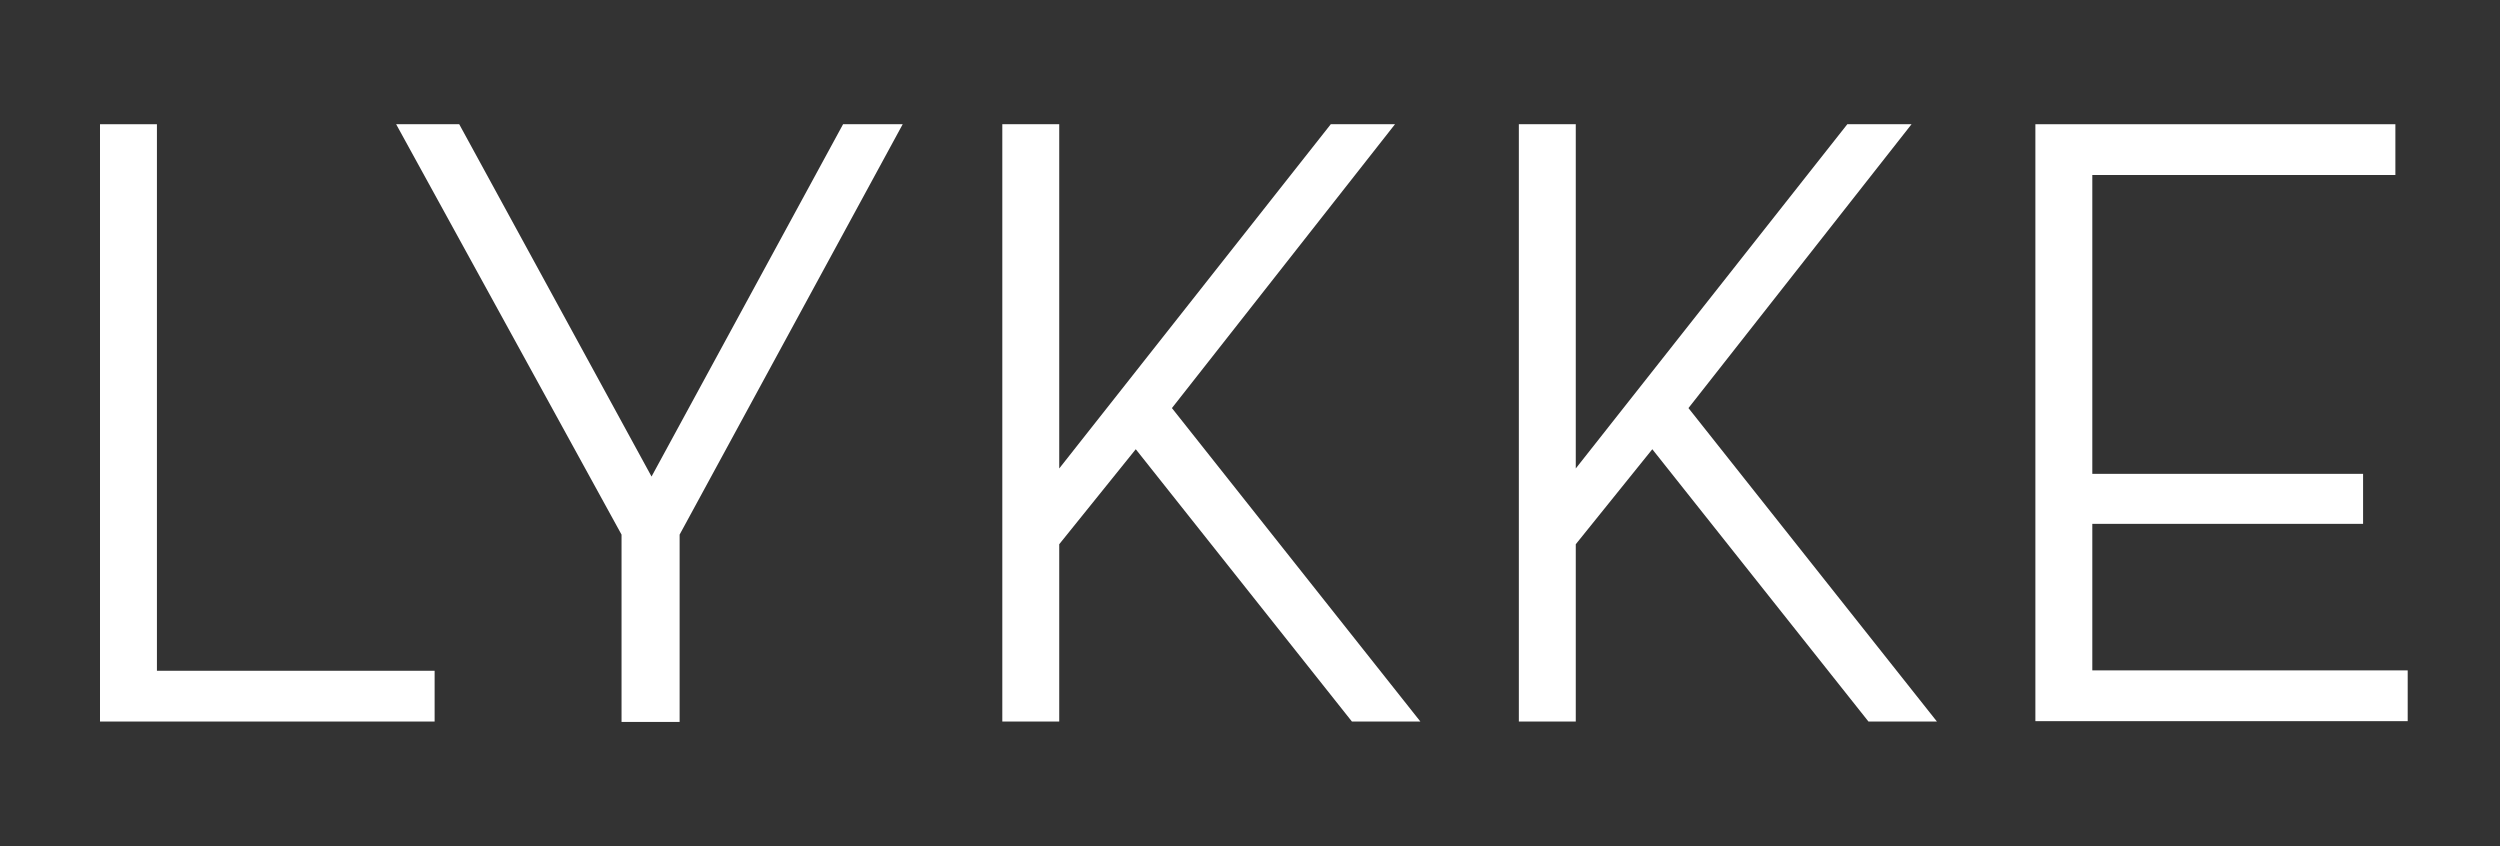
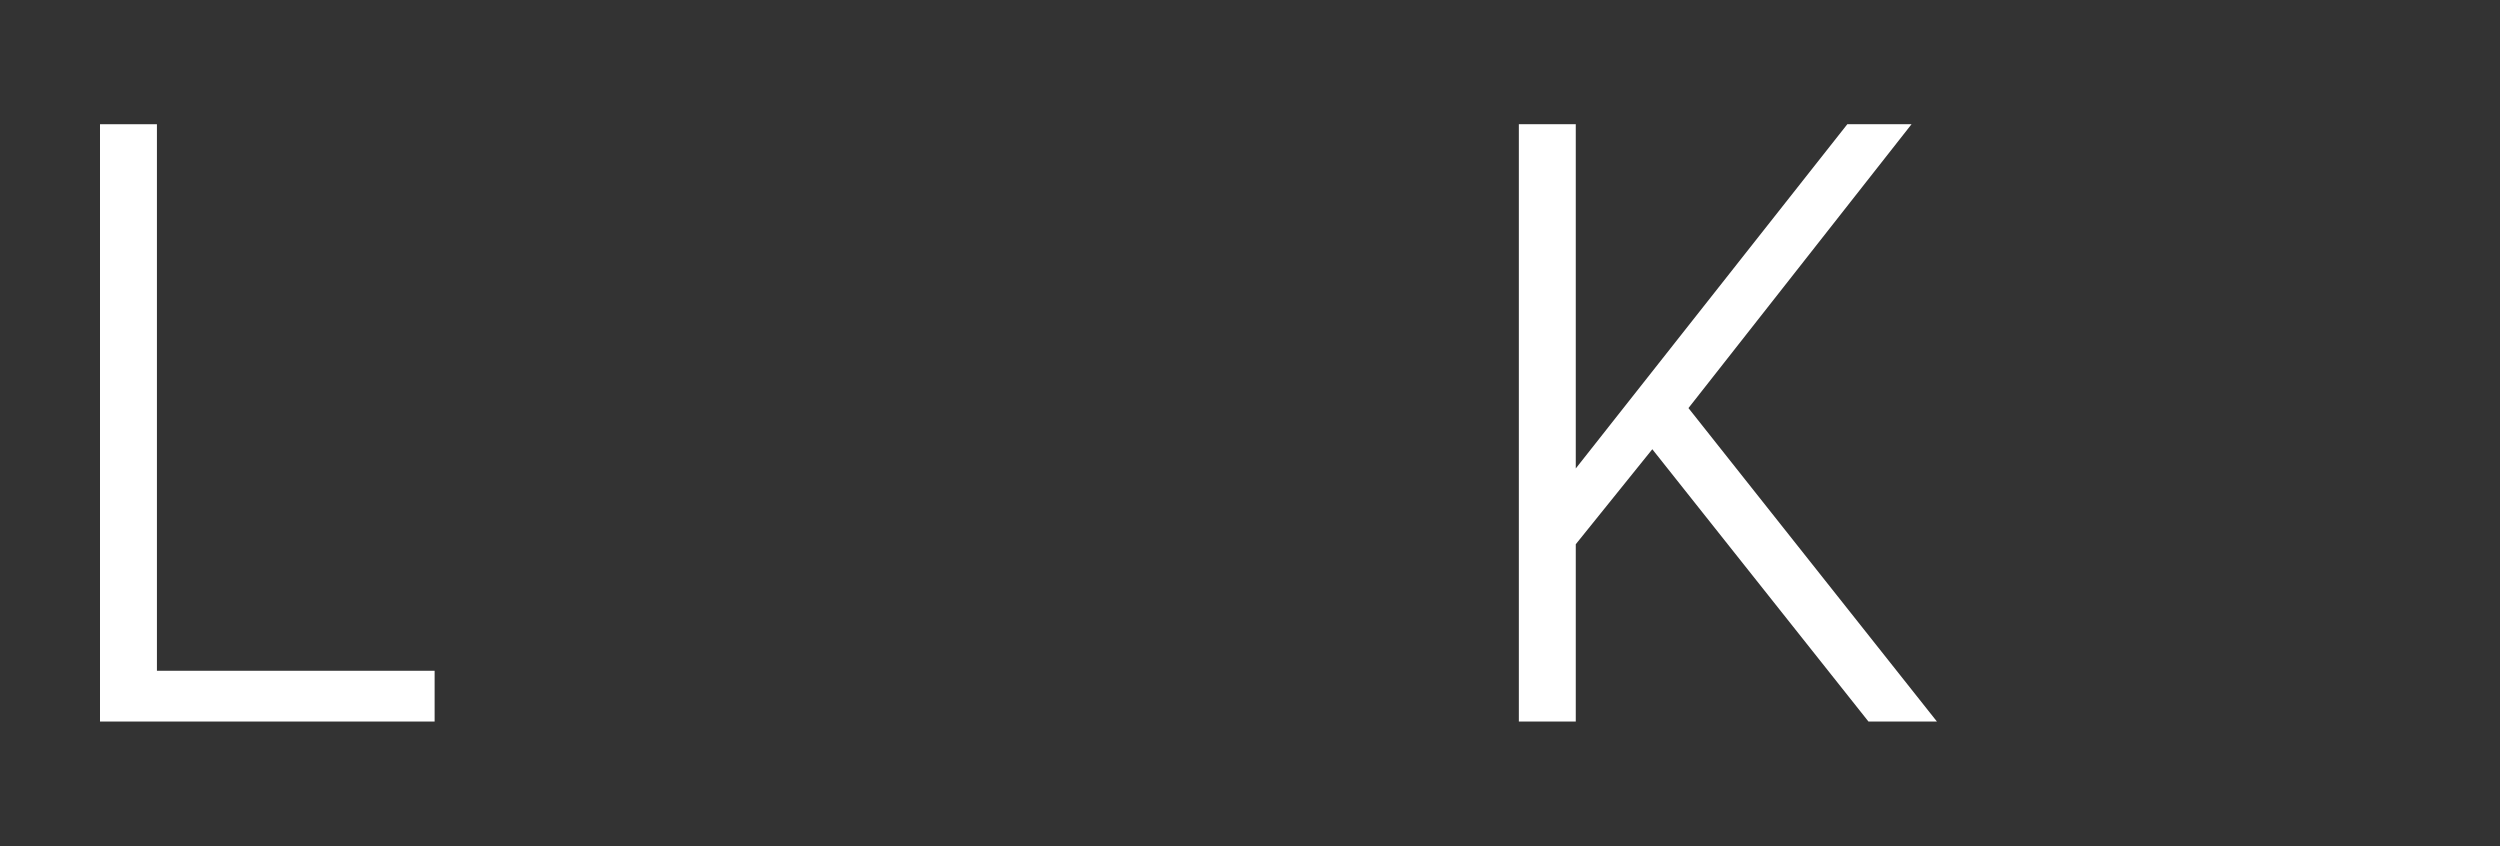
<svg xmlns="http://www.w3.org/2000/svg" version="1.1" id="Layer_1" x="0px" y="0px" viewBox="0 0 650 220" style="enable-background:new 0 0 650 220;" xml:space="preserve">
  <rect x="0" y="0" width="650" height="220" fill="#333333" stroke="none" />
  <style type="text/css">
	.st0{fill:#FFFFFF;}
</style>
  <g>
    <path class="st0" d="M26,32.3h14.8v142.1H113v13.2H26V32.3z" />
-     <path class="st0" d="M103,32.3h16.4l50,91.6l49.8-91.6h15.5l-58,106.7v48.7h-15.1V139L103,32.3z" />
-     <path class="st0" d="M346,32.3h16.7l-58,73.8l64.6,81.5h-17.8l-56.2-70.8l-19.9,24.7v46.1h-14.8V32.3h14.8v89.5L346,32.3z" />
    <path class="st0" d="M480.3,32.3H497l-58,73.8l64.6,81.5h-17.8l-56.2-70.8l-19.9,24.7v46.1h-14.8V32.3h14.8v89.5L480.3,32.3z" />
-     <path class="st0" d="M529.2,32.3h93.6v13.2H544v77.7h70.4v13H544v38.1h82v13.2h-96.8V32.3z" />
  </g>
</svg>